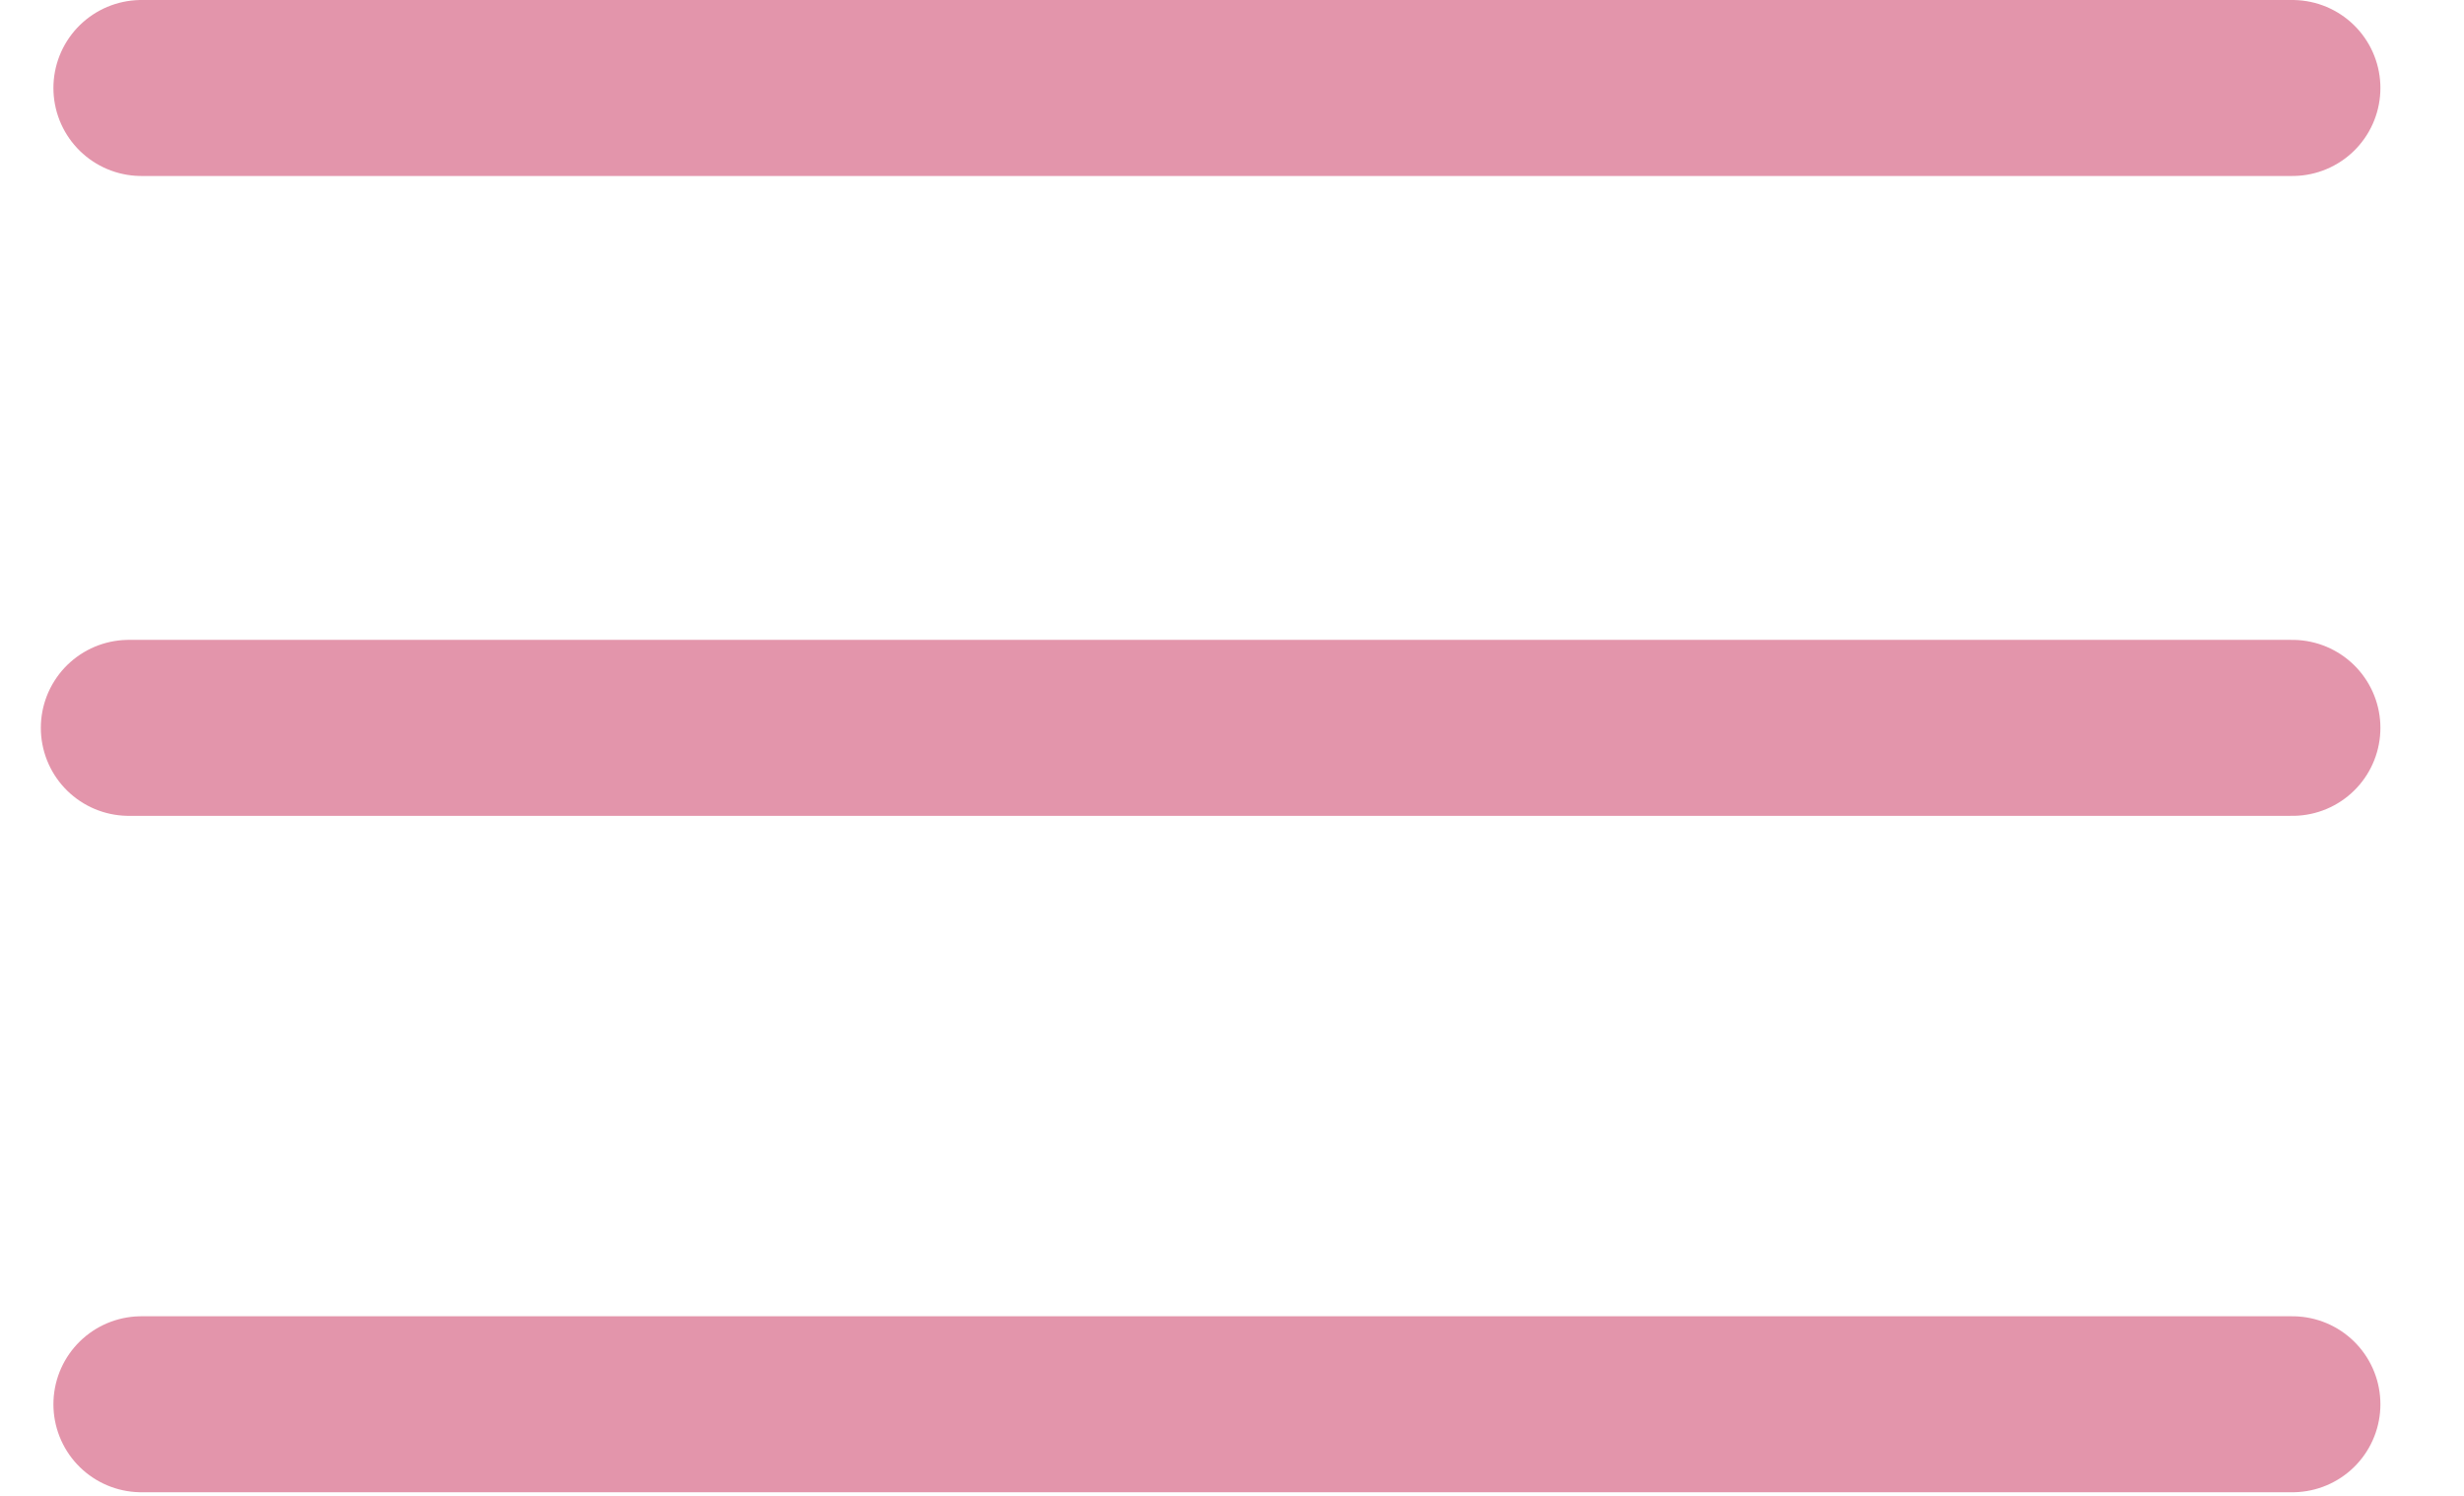
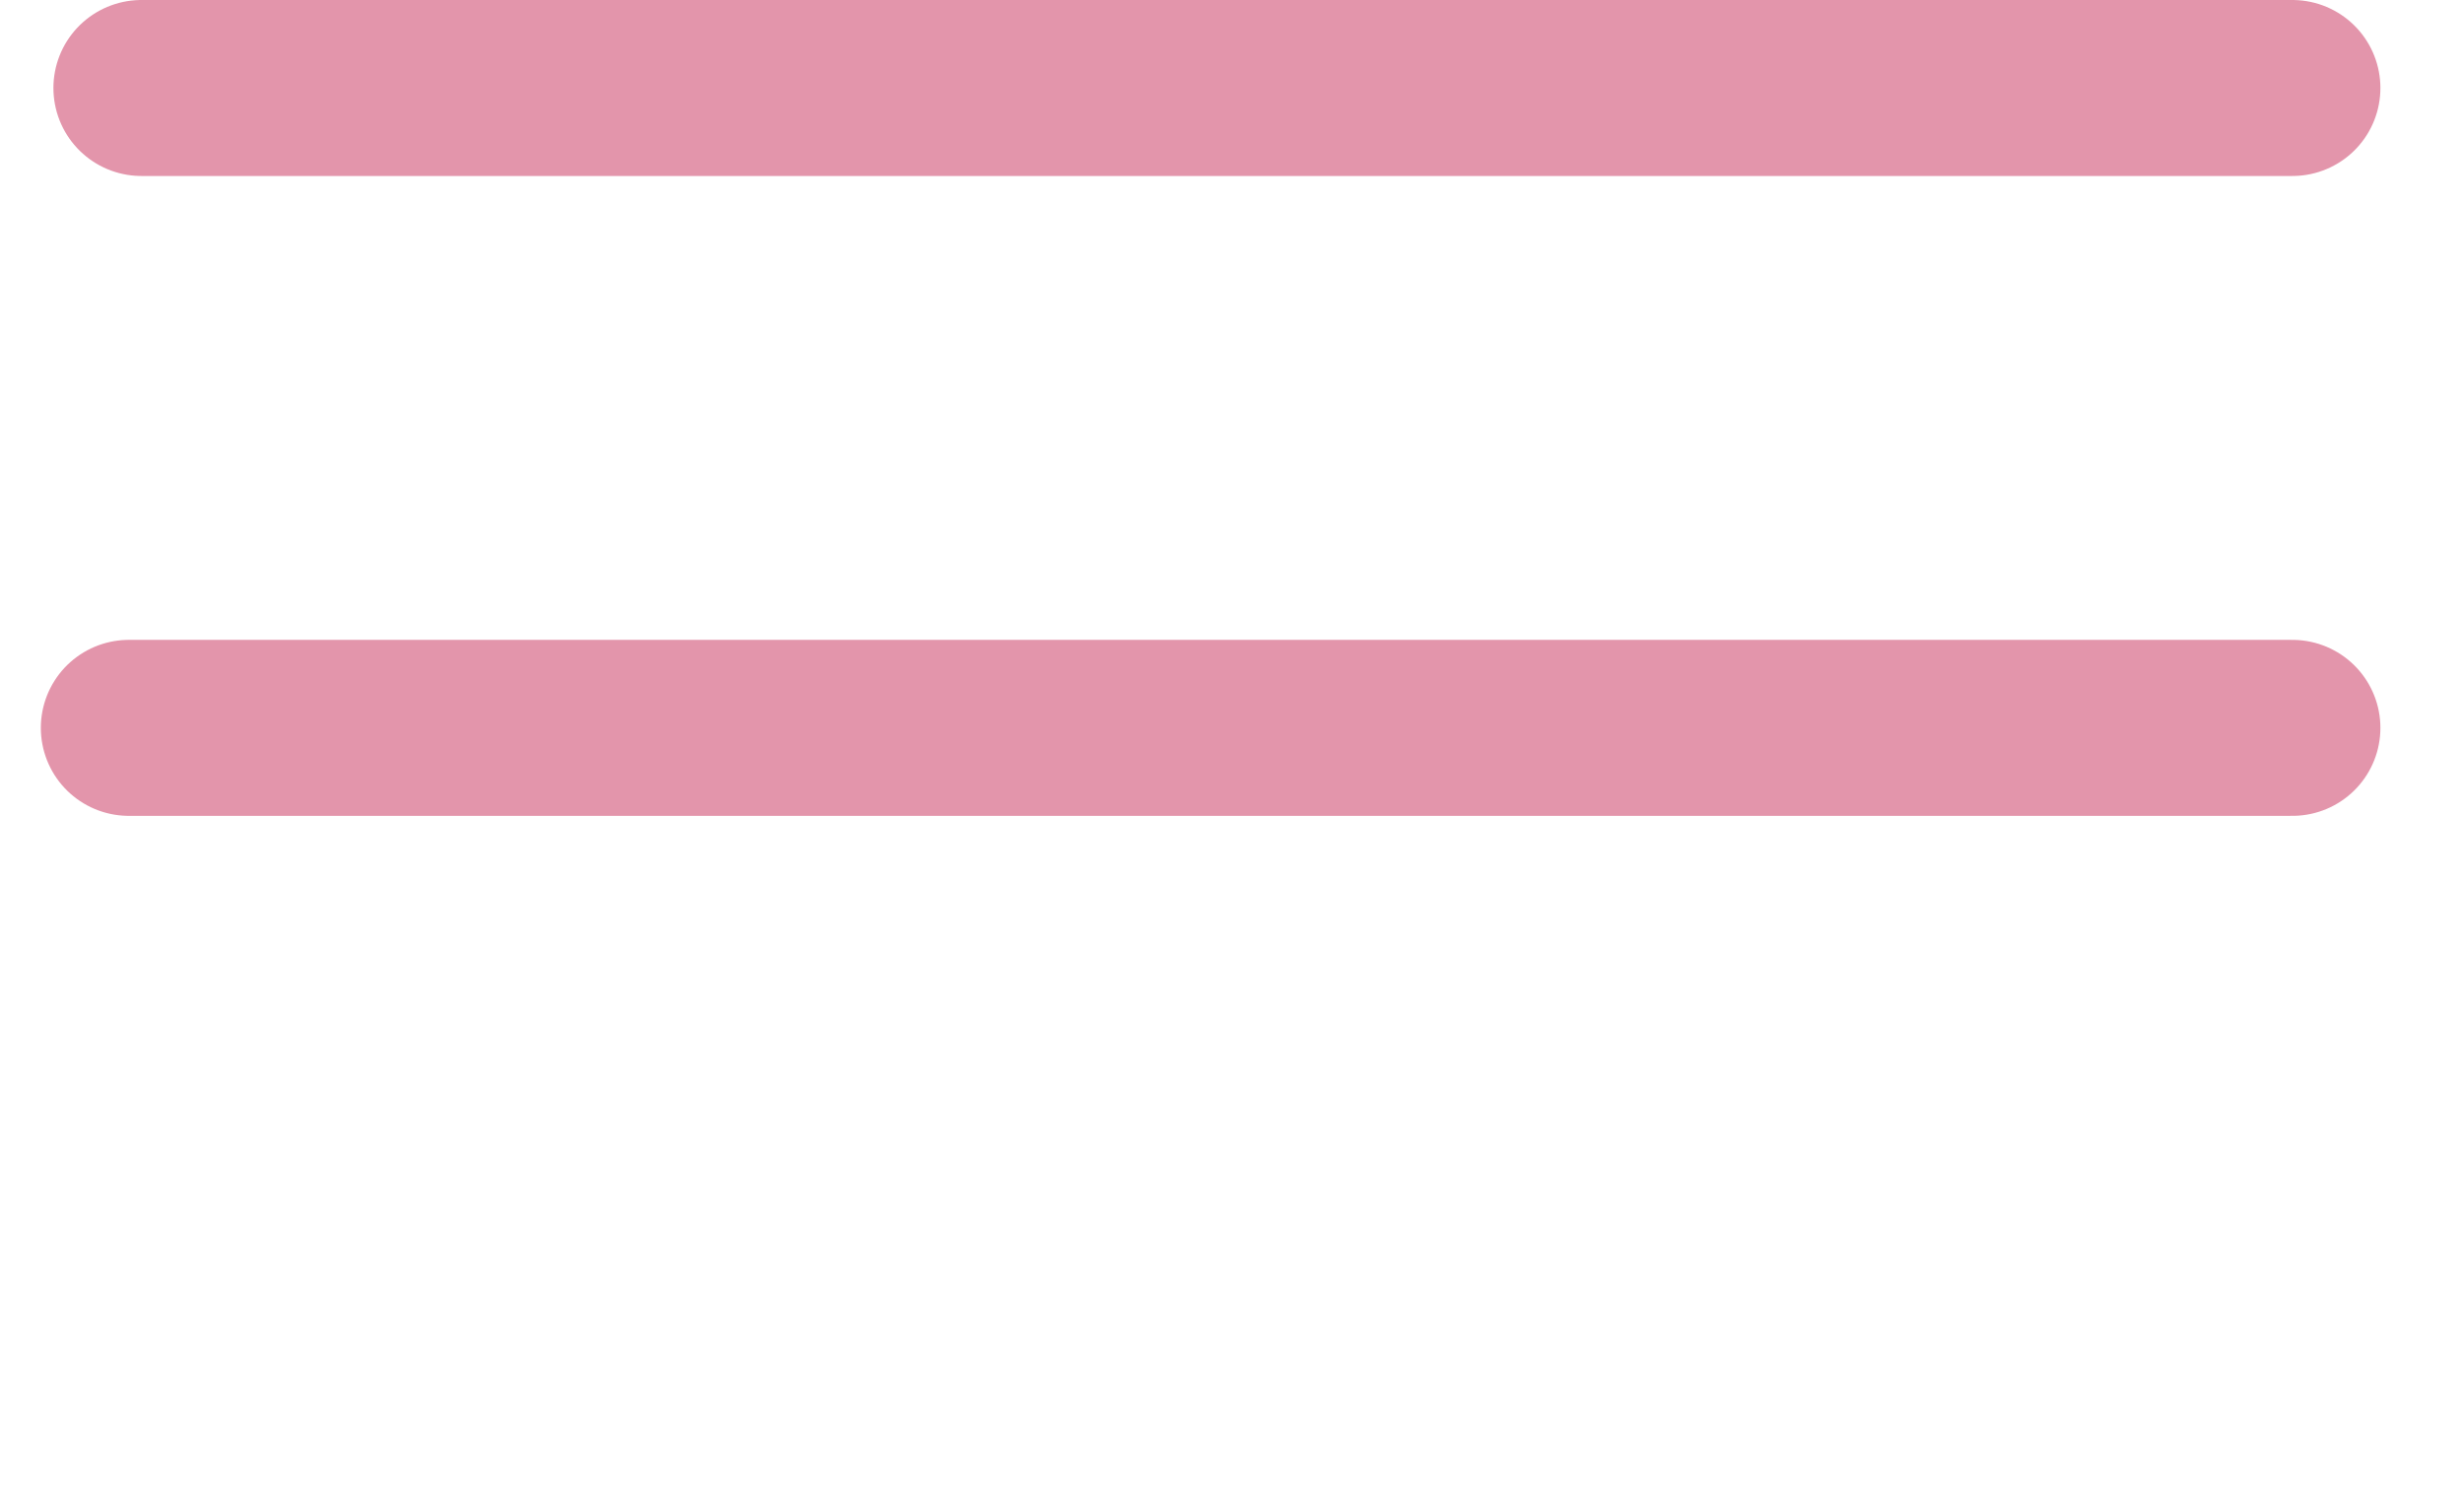
<svg xmlns="http://www.w3.org/2000/svg" viewBox="0 0 28.00 17.00" data-guides="{&quot;vertical&quot;:[],&quot;horizontal&quot;:[]}">
  <line stroke-linecap="round" stroke-width="2" stroke="#e395ab" x1="1.607" y1="1" x2="26.05" y2="1" id="tSvg28ae58d5da" title="Line 1" fill="none" fill-opacity="1" stroke-opacity="1" style="transform-origin: 13.829px 1px;" />
  <line stroke-linecap="round" stroke-width="2" stroke="#e395ab" x1="1.464" y1="8.272" x2="26.05" y2="8.272" id="tSvgd45be06e92" title="Line 2" fill="none" fill-opacity="1" stroke-opacity="1" style="transform-origin: 13.757px 8.272px;" />
-   <line stroke-linecap="round" stroke-width="2" stroke="#e395ab" x1="1.607" y1="15.959" x2="26.05" y2="15.959" id="tSvgf9b823da8c" title="Line 3" fill="none" fill-opacity="1" stroke-opacity="1" style="transform-origin: 13.829px 15.96px;" />
  <defs />
</svg>